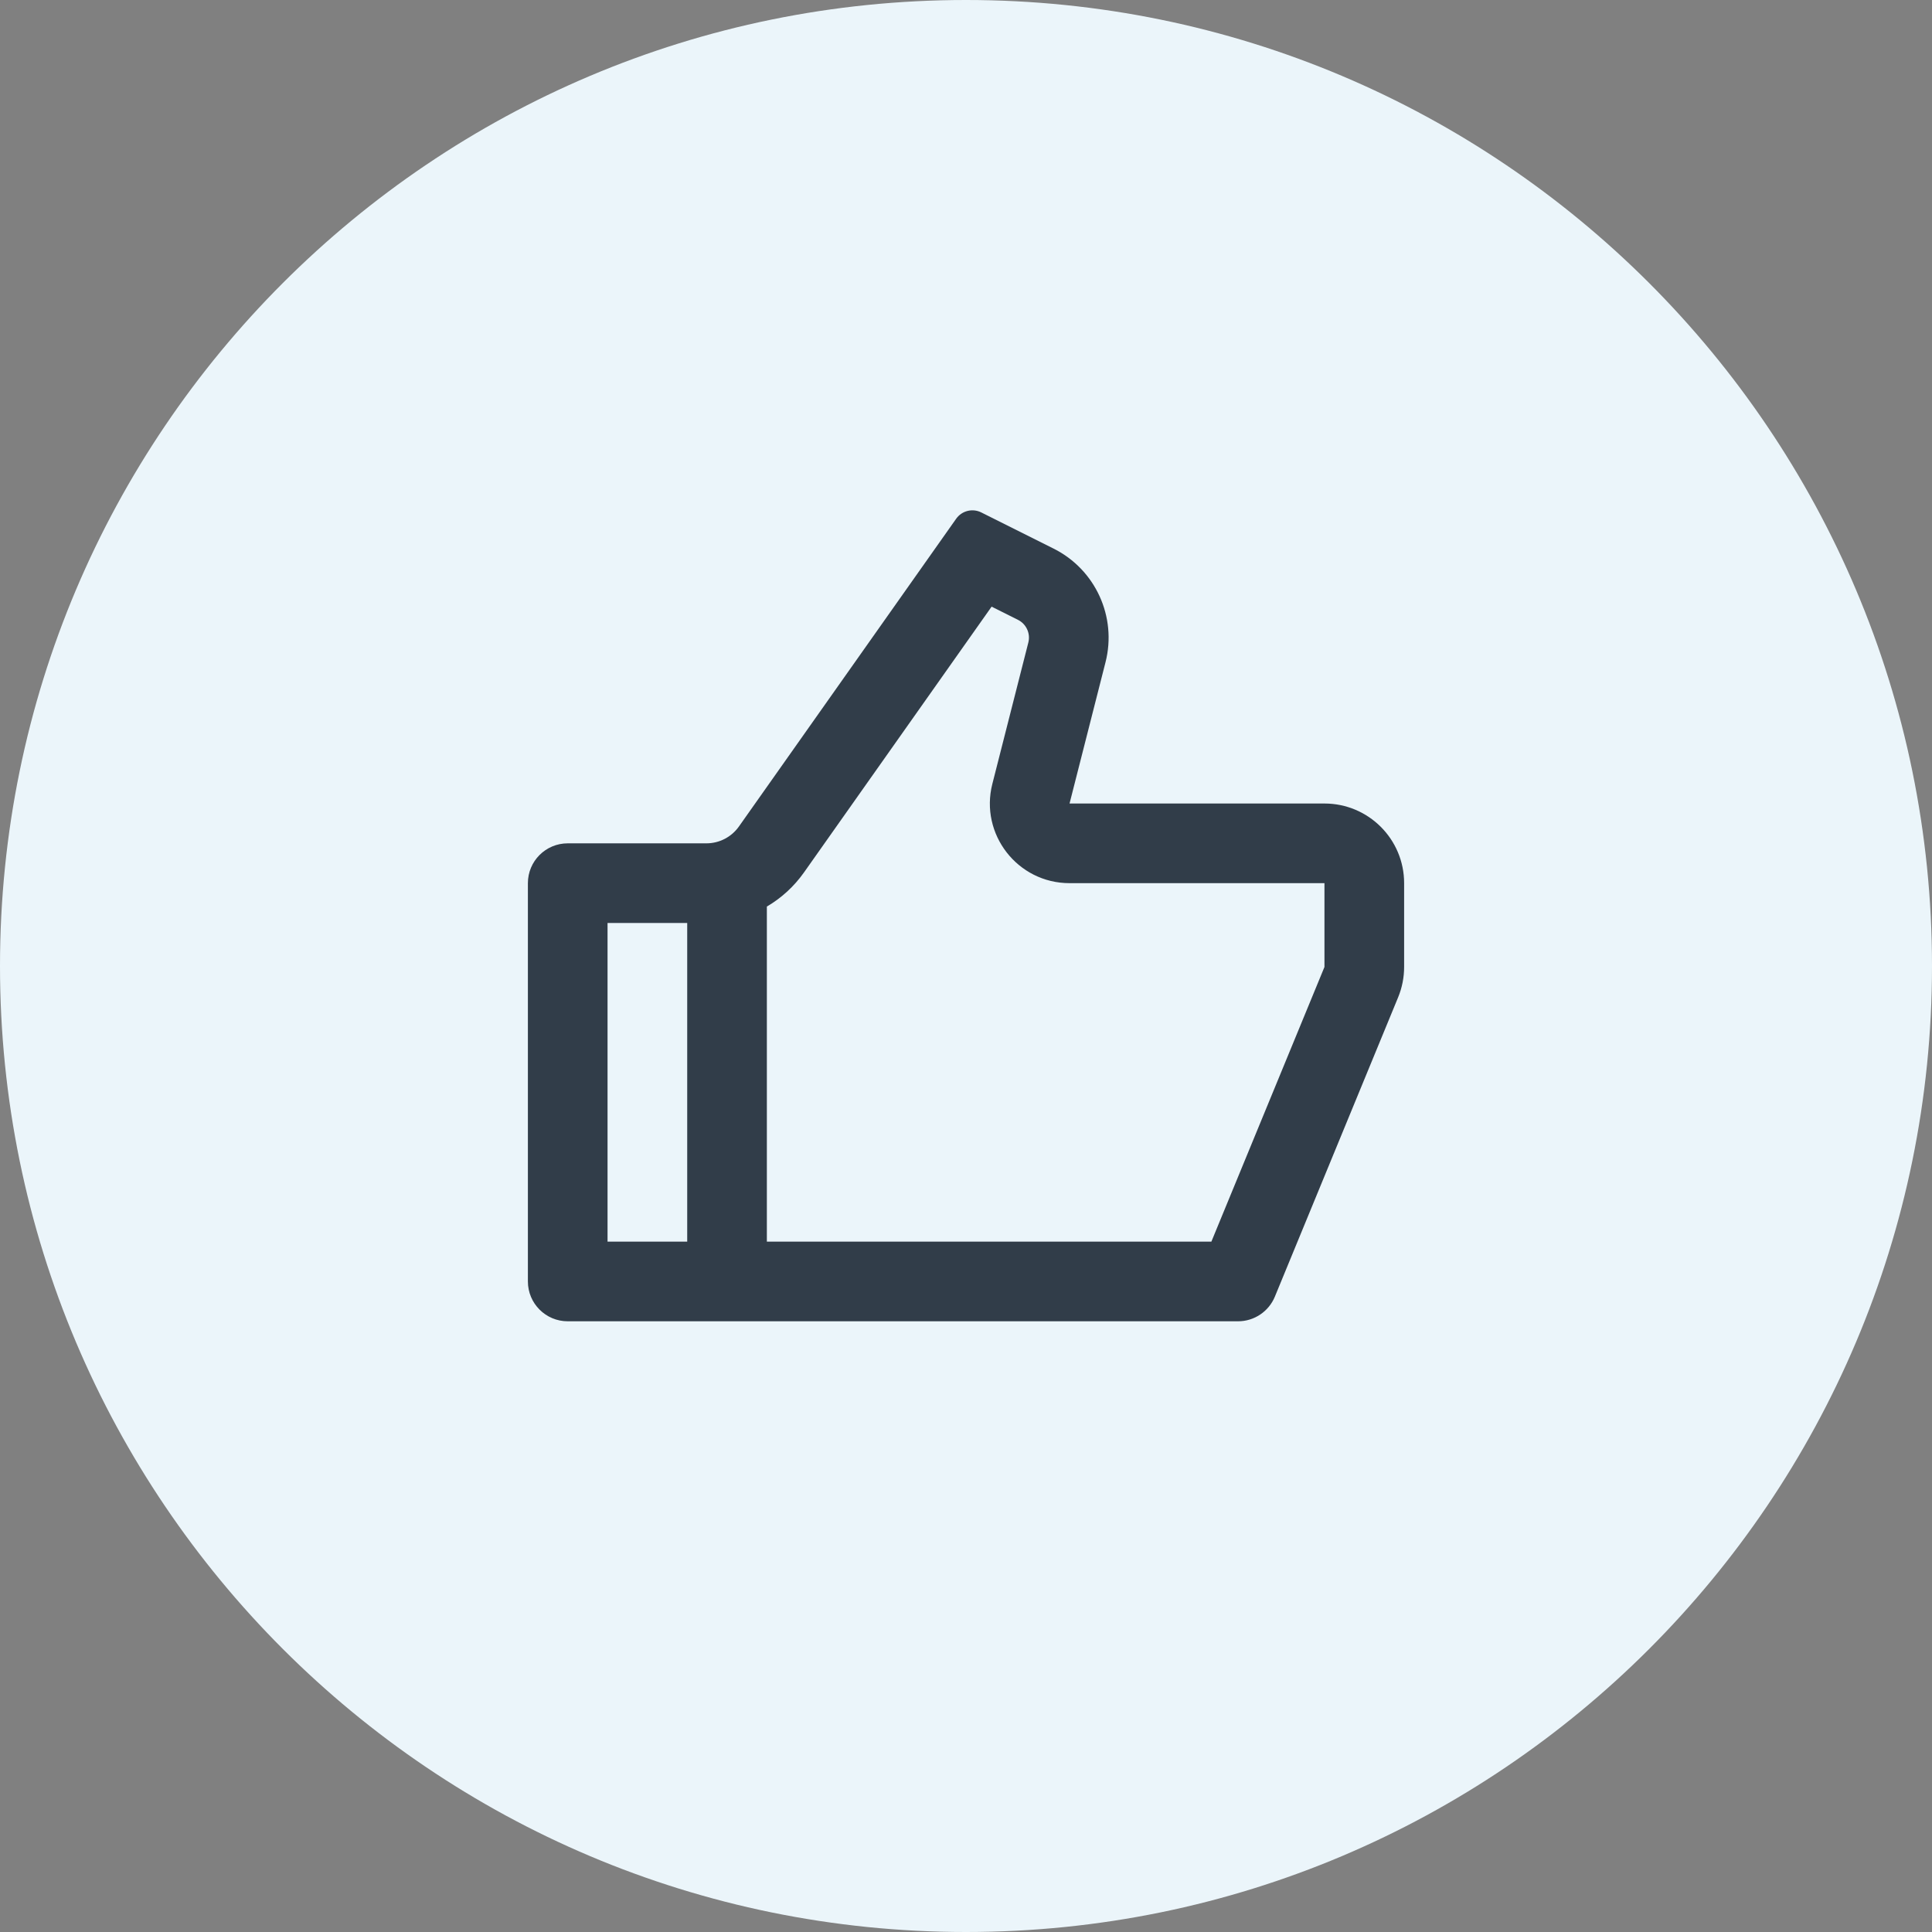
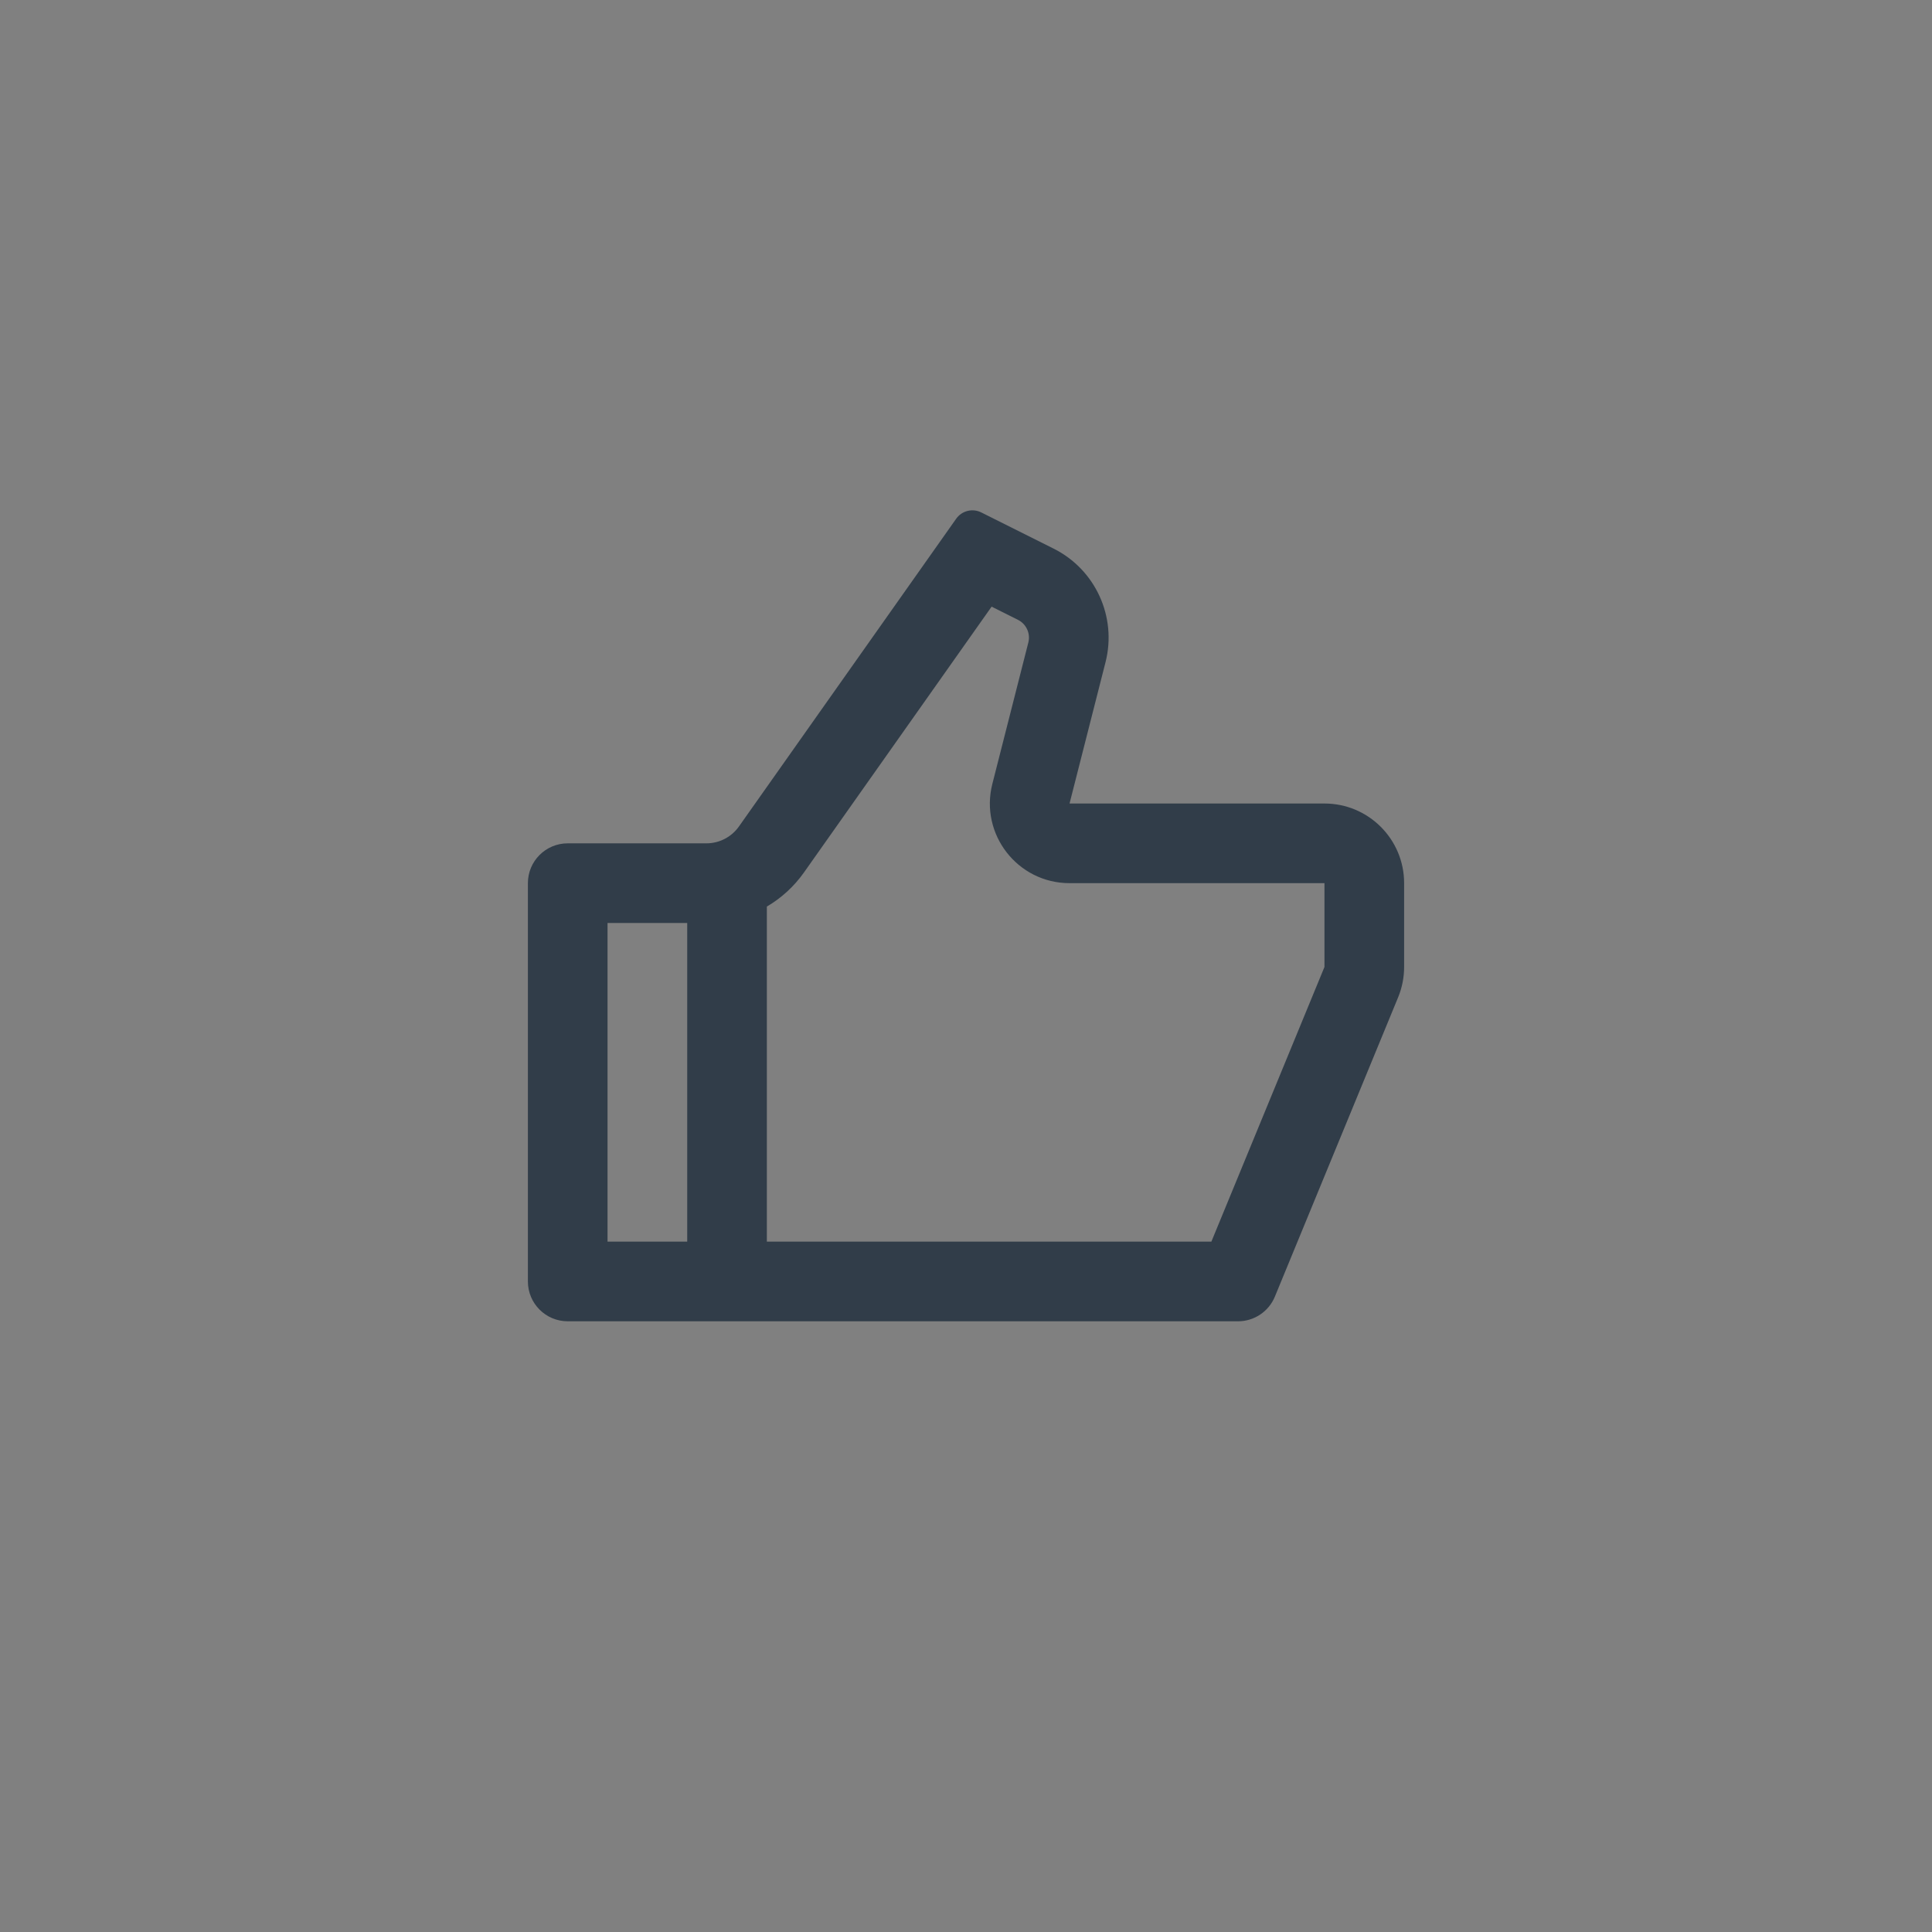
<svg xmlns="http://www.w3.org/2000/svg" width="106" height="106" viewBox="0 0 106 106" fill="none">
  <rect x="0" y="0" width="106" height="106" fill="#808080" stroke="none" />
-   <path d="M0 53C0 23.729 23.729 0 53 0C82.271 0 106 23.729 106 53C106 82.271 82.271 106 53 106C23.729 106 0 82.271 0 53Z" fill="#EBF5FA" />
  <path d="M58.681 44.085H72.667C75.081 44.085 77.038 46.041 77.038 48.455V53.054C77.038 53.624 76.926 54.19 76.709 54.718L69.947 71.139C69.61 71.958 68.811 72.493 67.926 72.493H31.148C29.941 72.493 28.963 71.514 28.963 70.307V48.455C28.963 47.248 29.941 46.27 31.148 46.27H38.757C39.467 46.27 40.133 45.925 40.542 45.345L52.459 28.463C52.77 28.021 53.357 27.874 53.84 28.116L57.804 30.098C60.102 31.247 61.289 33.842 60.655 36.332L58.681 44.085ZM42.074 49.739V68.122H66.463L72.667 53.054V48.455H58.681C55.83 48.455 53.743 45.769 54.446 43.007L56.42 35.253C56.547 34.755 56.309 34.236 55.85 34.007L54.405 33.284L44.112 47.865C43.566 48.639 42.868 49.273 42.074 49.739ZM37.704 50.64H33.333V68.122H37.704V50.64Z" fill="#313D49" />
</svg>